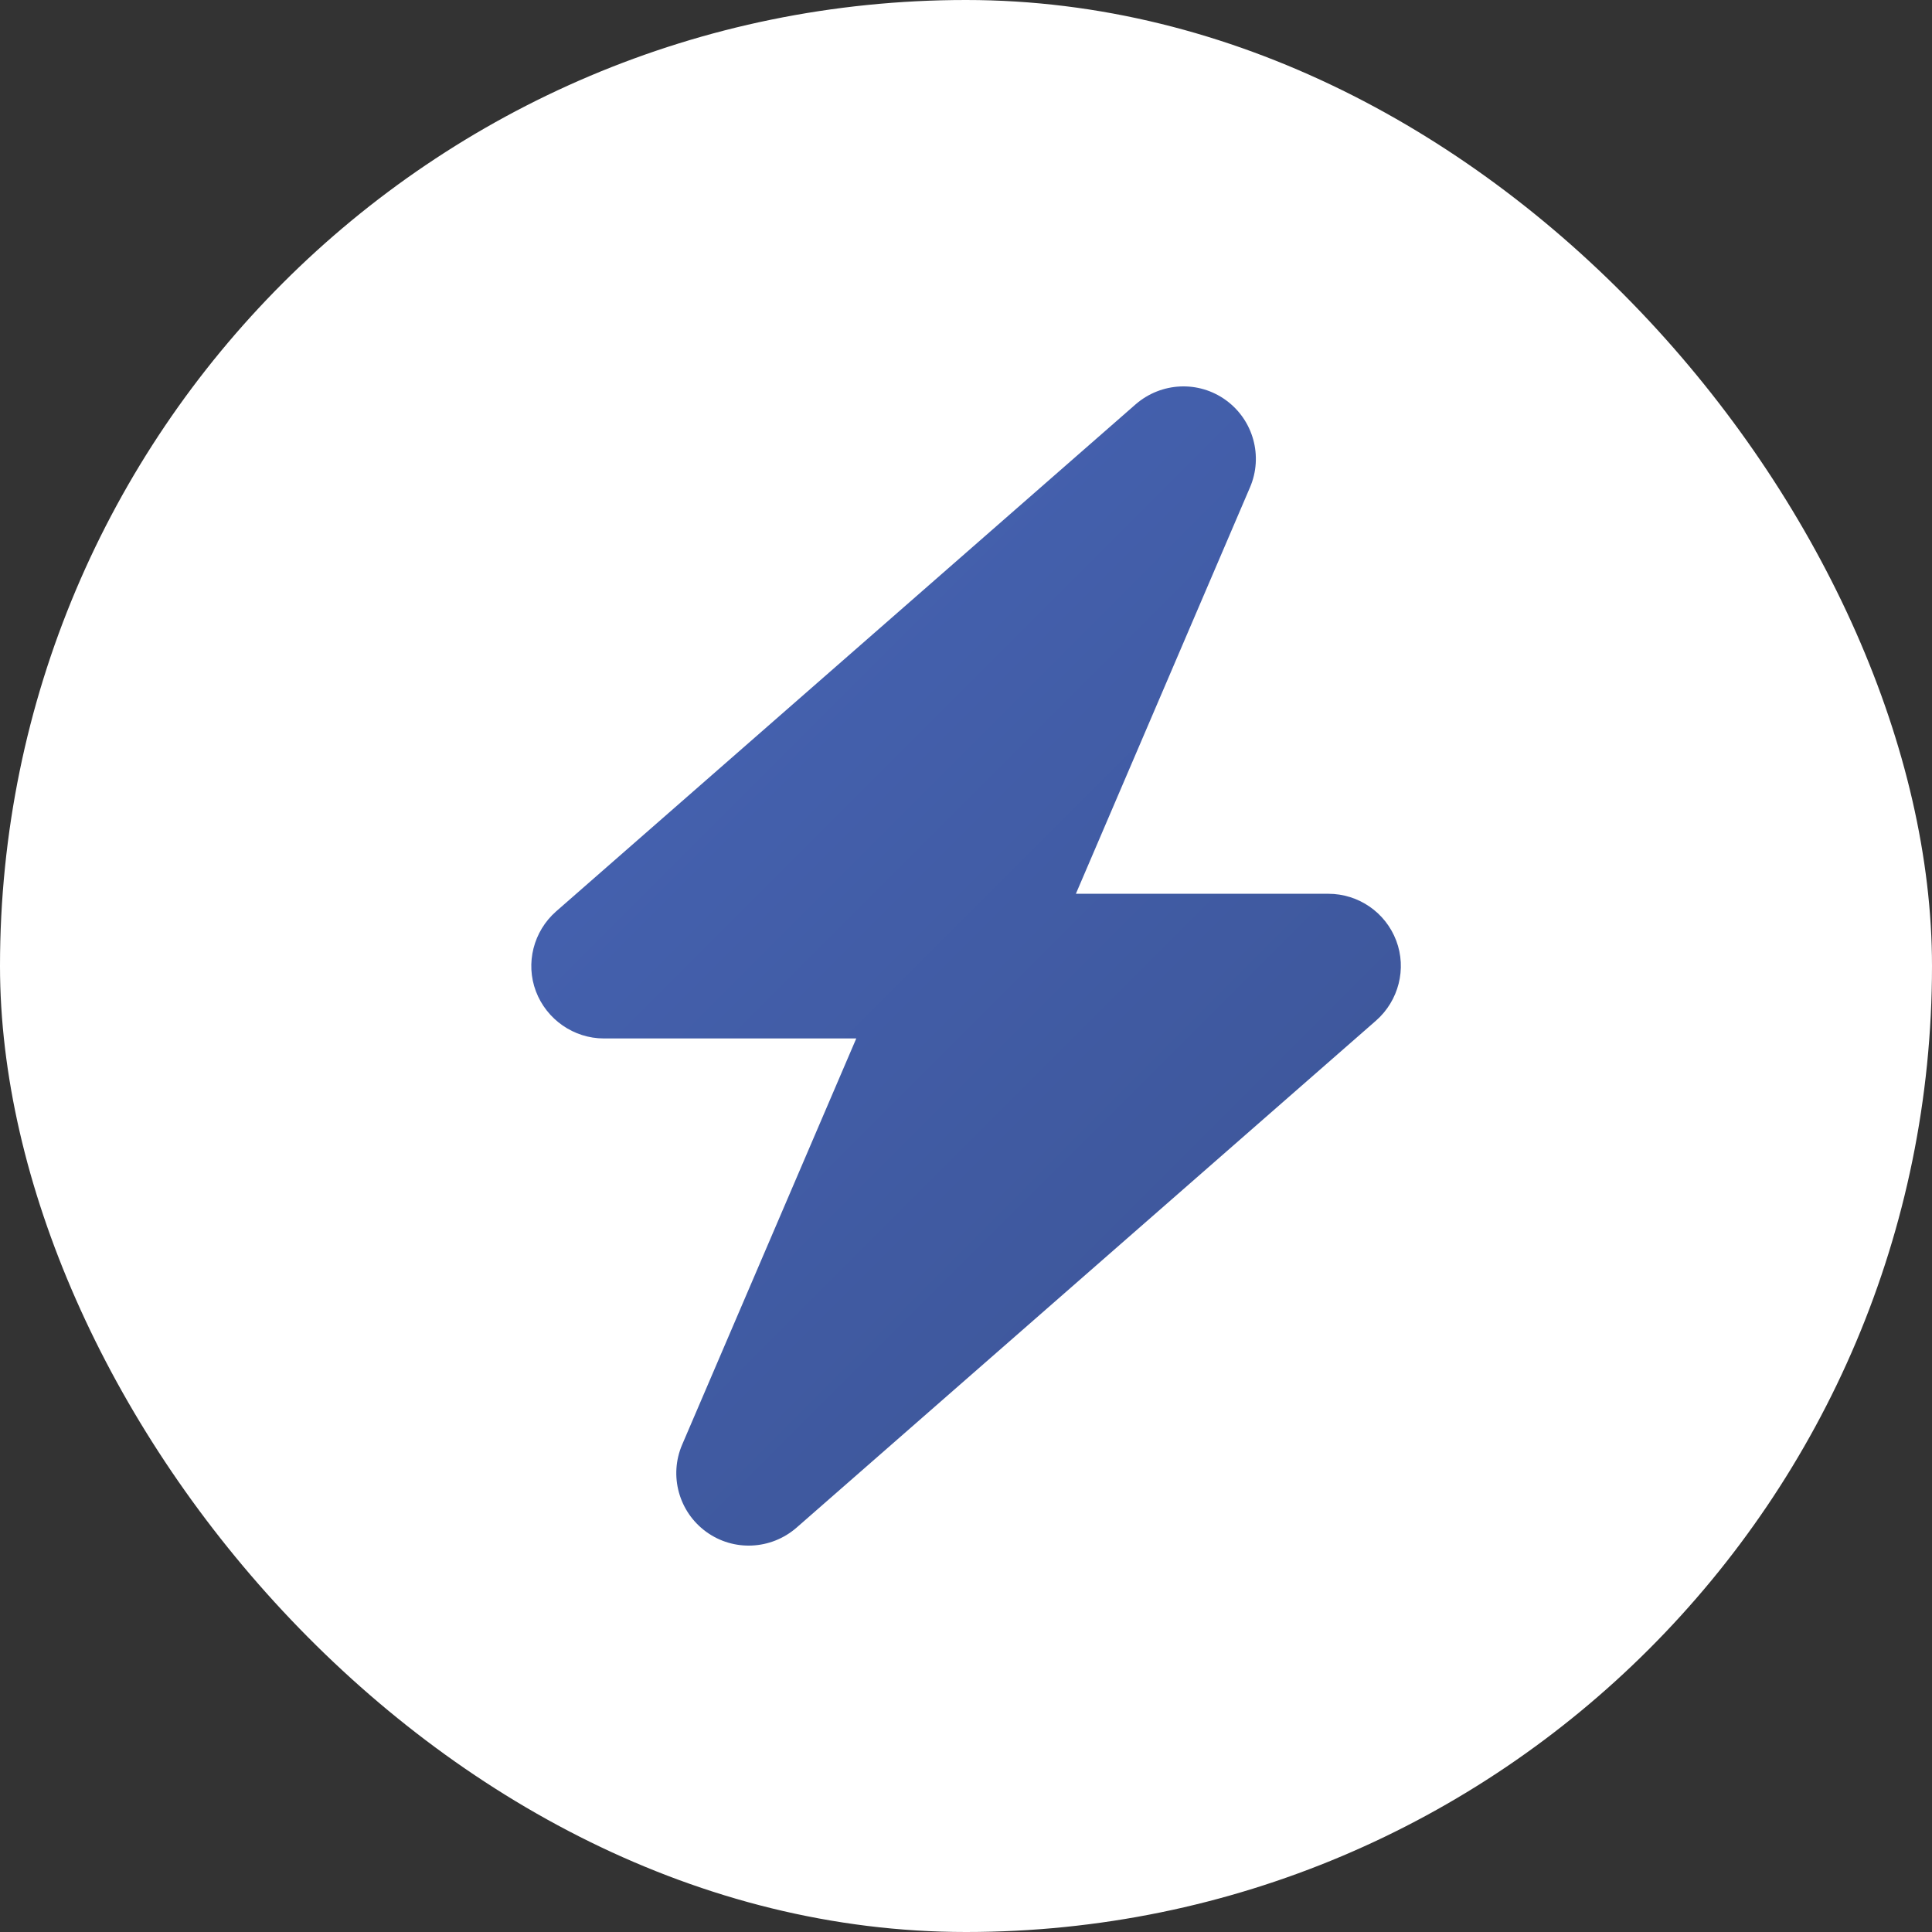
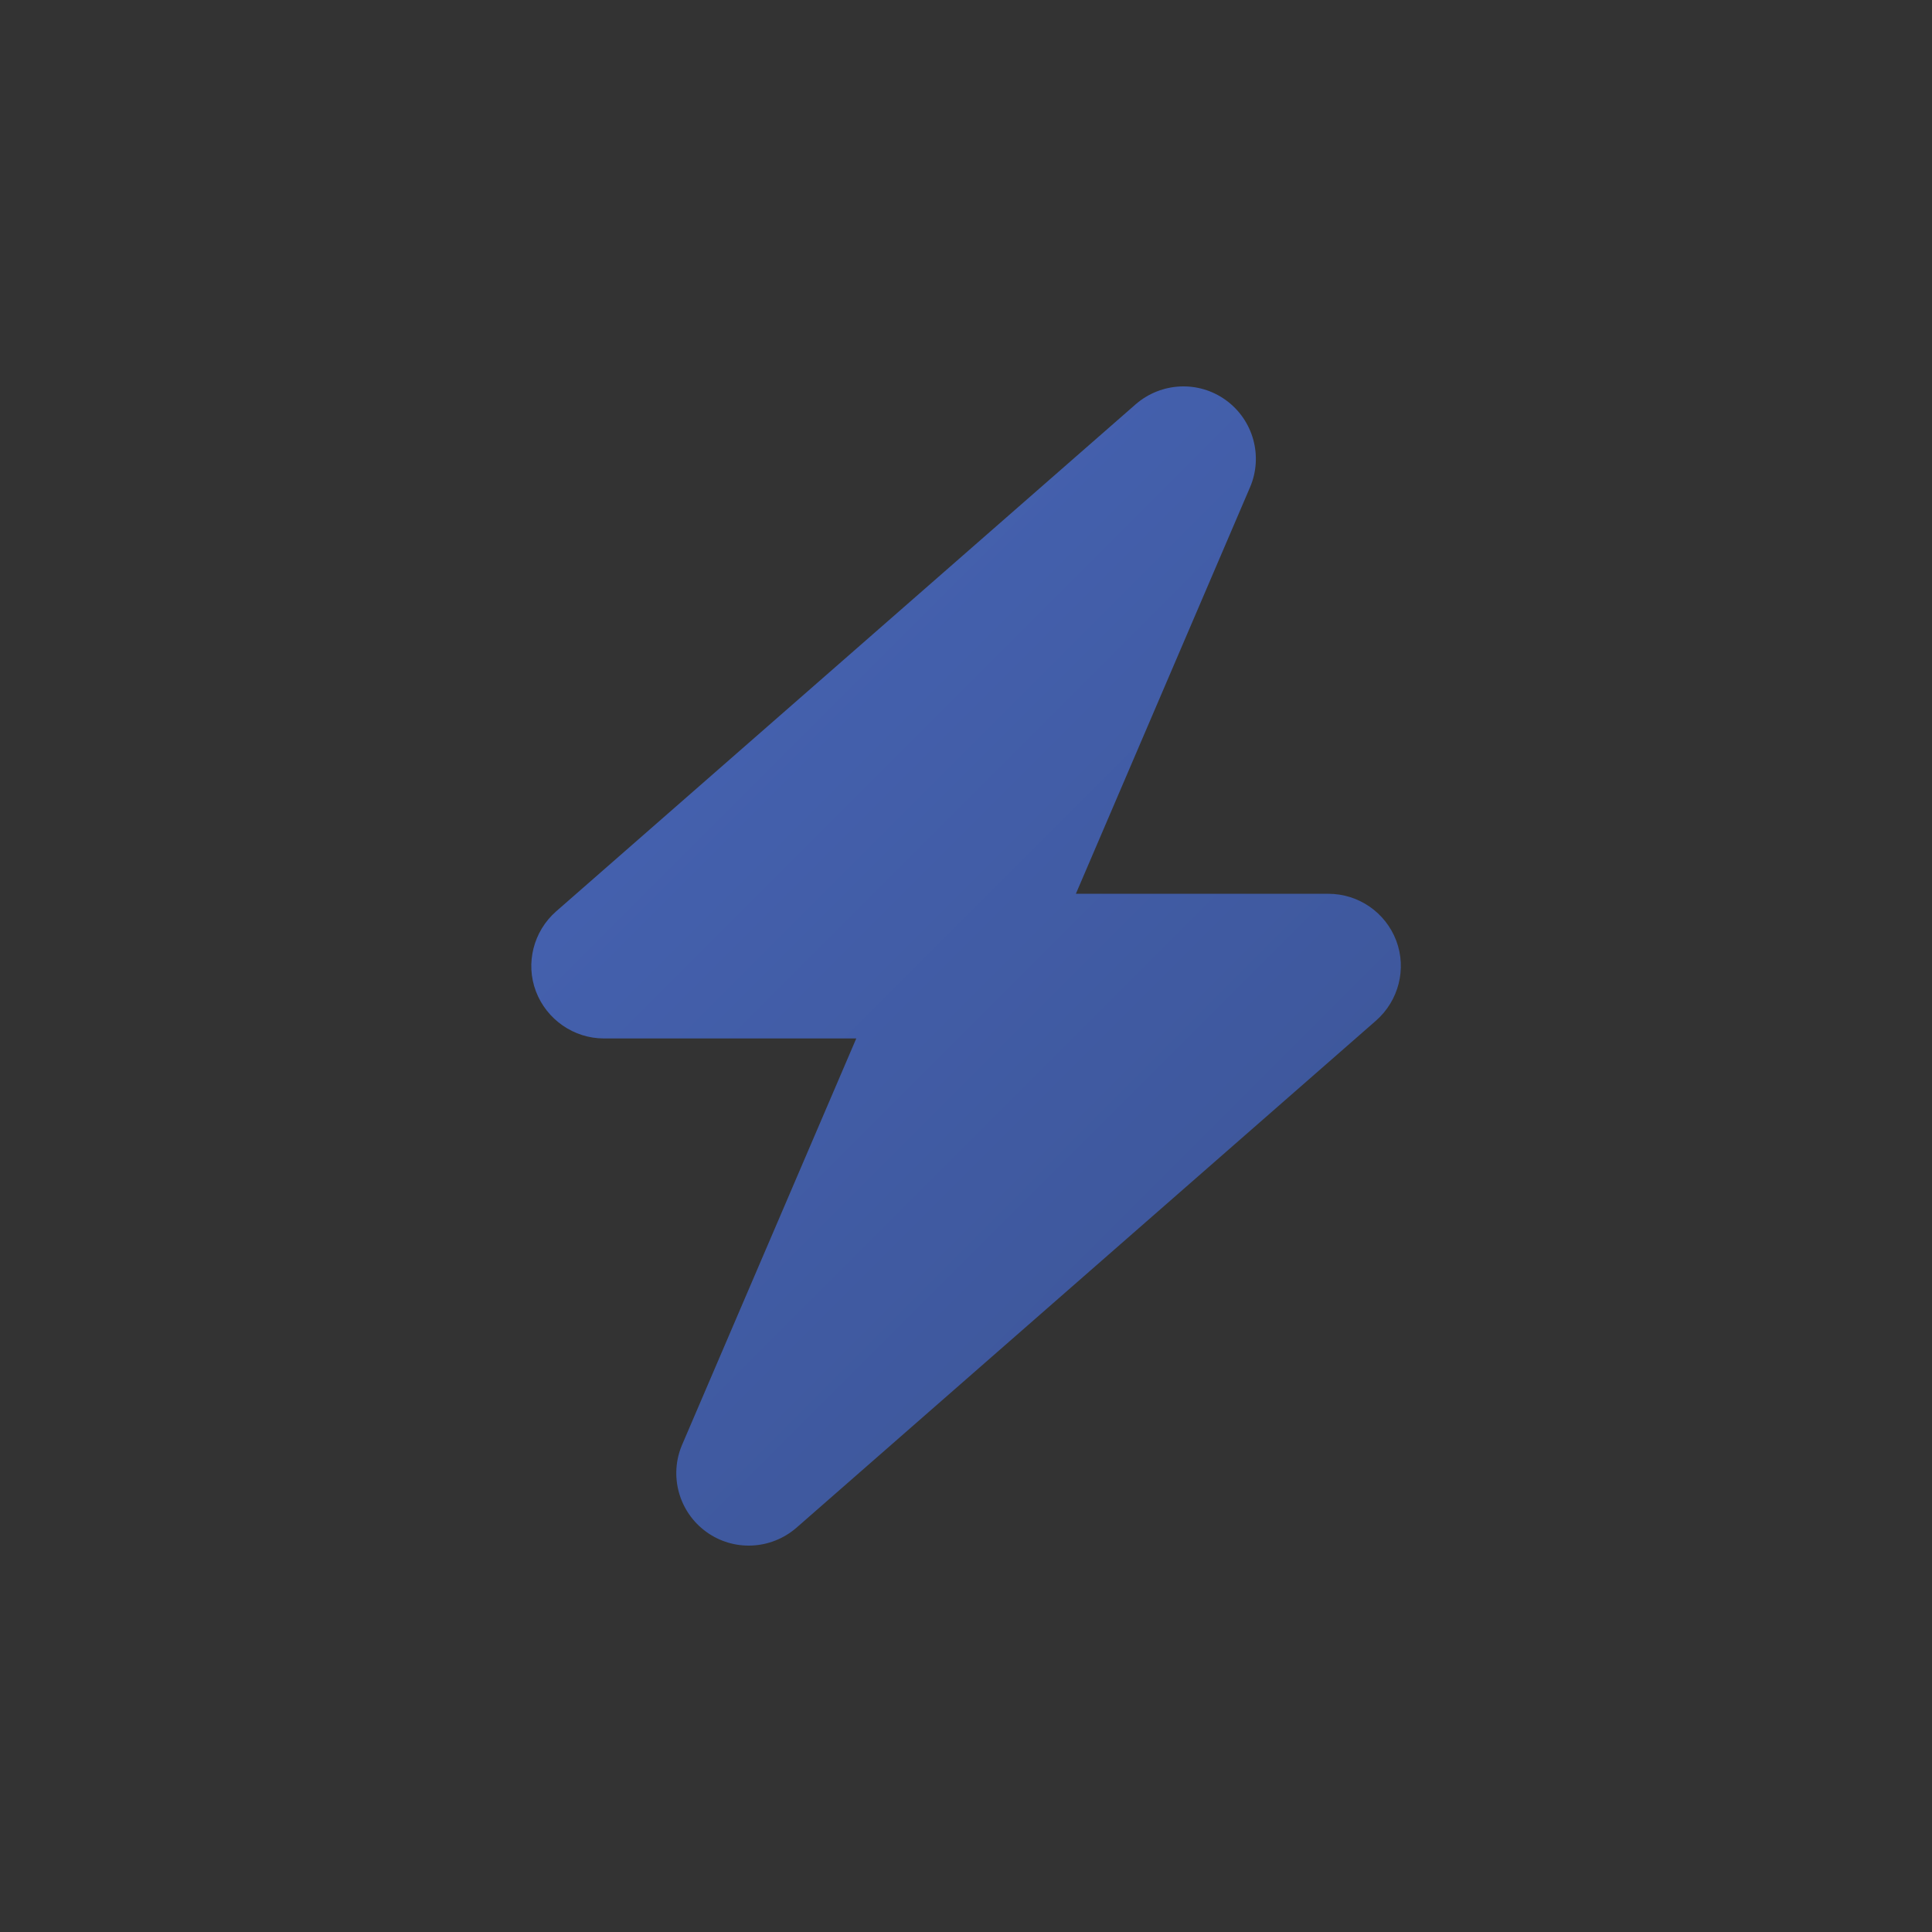
<svg xmlns="http://www.w3.org/2000/svg" width="160" height="160" viewBox="0 0 160 160" fill="none">
  <rect x="0" y="0" width="160" height="160" fill="#333333" stroke="none" />
-   <rect width="160" height="160" rx="80" fill="white" />
-   <path d="M103.518 40.364C104.624 37.795 103.799 34.795 101.531 33.145C99.262 31.495 96.168 31.645 94.05 33.483L46.051 75.481C44.176 77.131 43.502 79.775 44.383 82.1C45.264 84.425 47.514 86 50.008 86H70.913L56.495 119.636C55.389 122.205 56.214 125.205 58.482 126.855C60.751 128.505 63.845 128.355 65.963 126.517L113.962 84.519C115.836 82.869 116.511 80.225 115.63 77.9C114.749 75.575 112.518 74.019 110.005 74.019H89.1L103.518 40.364Z" fill="url(#paint0_linear_6221_142815)" />
+   <path d="M103.518 40.364C104.624 37.795 103.799 34.795 101.531 33.145C99.262 31.495 96.168 31.645 94.05 33.483L46.051 75.481C44.176 77.131 43.502 79.775 44.383 82.1C45.264 84.425 47.514 86 50.008 86H70.913L56.495 119.636C55.389 122.205 56.214 125.205 58.482 126.855C60.751 128.505 63.845 128.355 65.963 126.517L113.962 84.519C115.836 82.869 116.511 80.225 115.63 77.9C114.749 75.575 112.518 74.019 110.005 74.019H89.1L103.518 40.364" fill="url(#paint0_linear_6221_142815)" />
  <defs>
    <linearGradient id="paint0_linear_6221_142815" x1="49.178" y1="45.026" x2="110.822" y2="106.671" gradientUnits="userSpaceOnUse">
      <stop stop-color="#4663B3" />
      <stop offset="1" stop-color="#3D5699" />
    </linearGradient>
  </defs>
</svg>